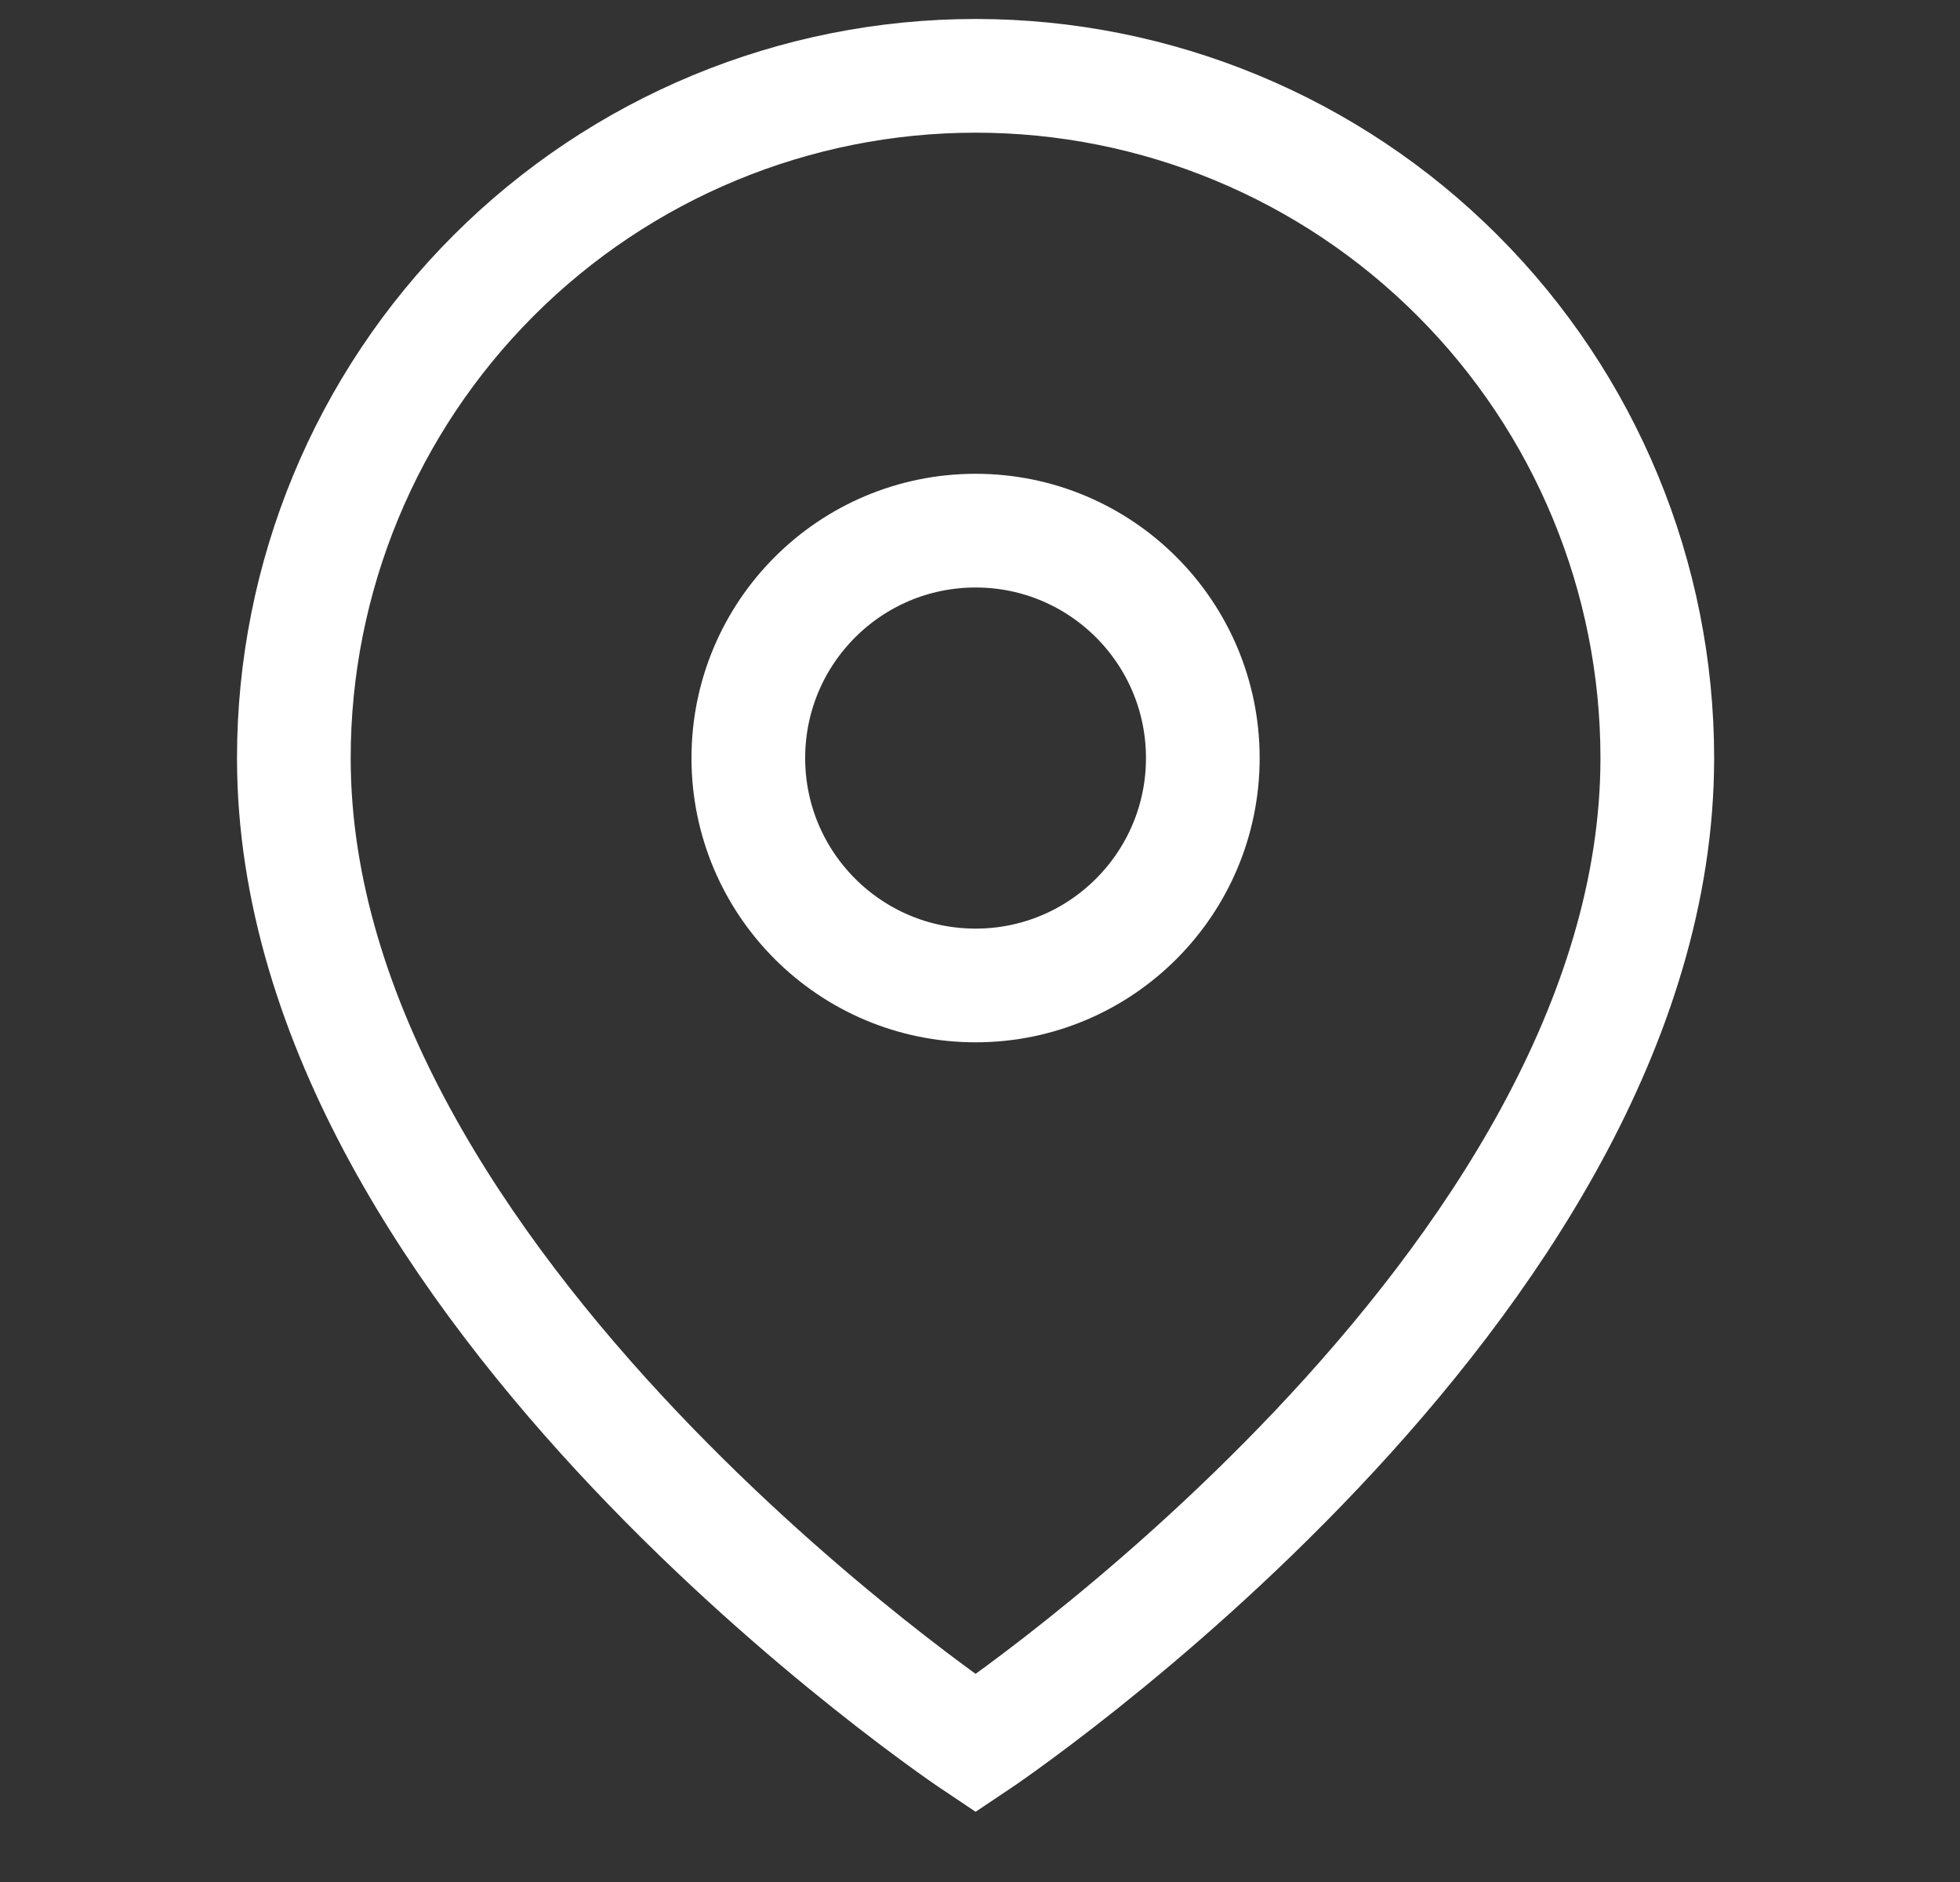
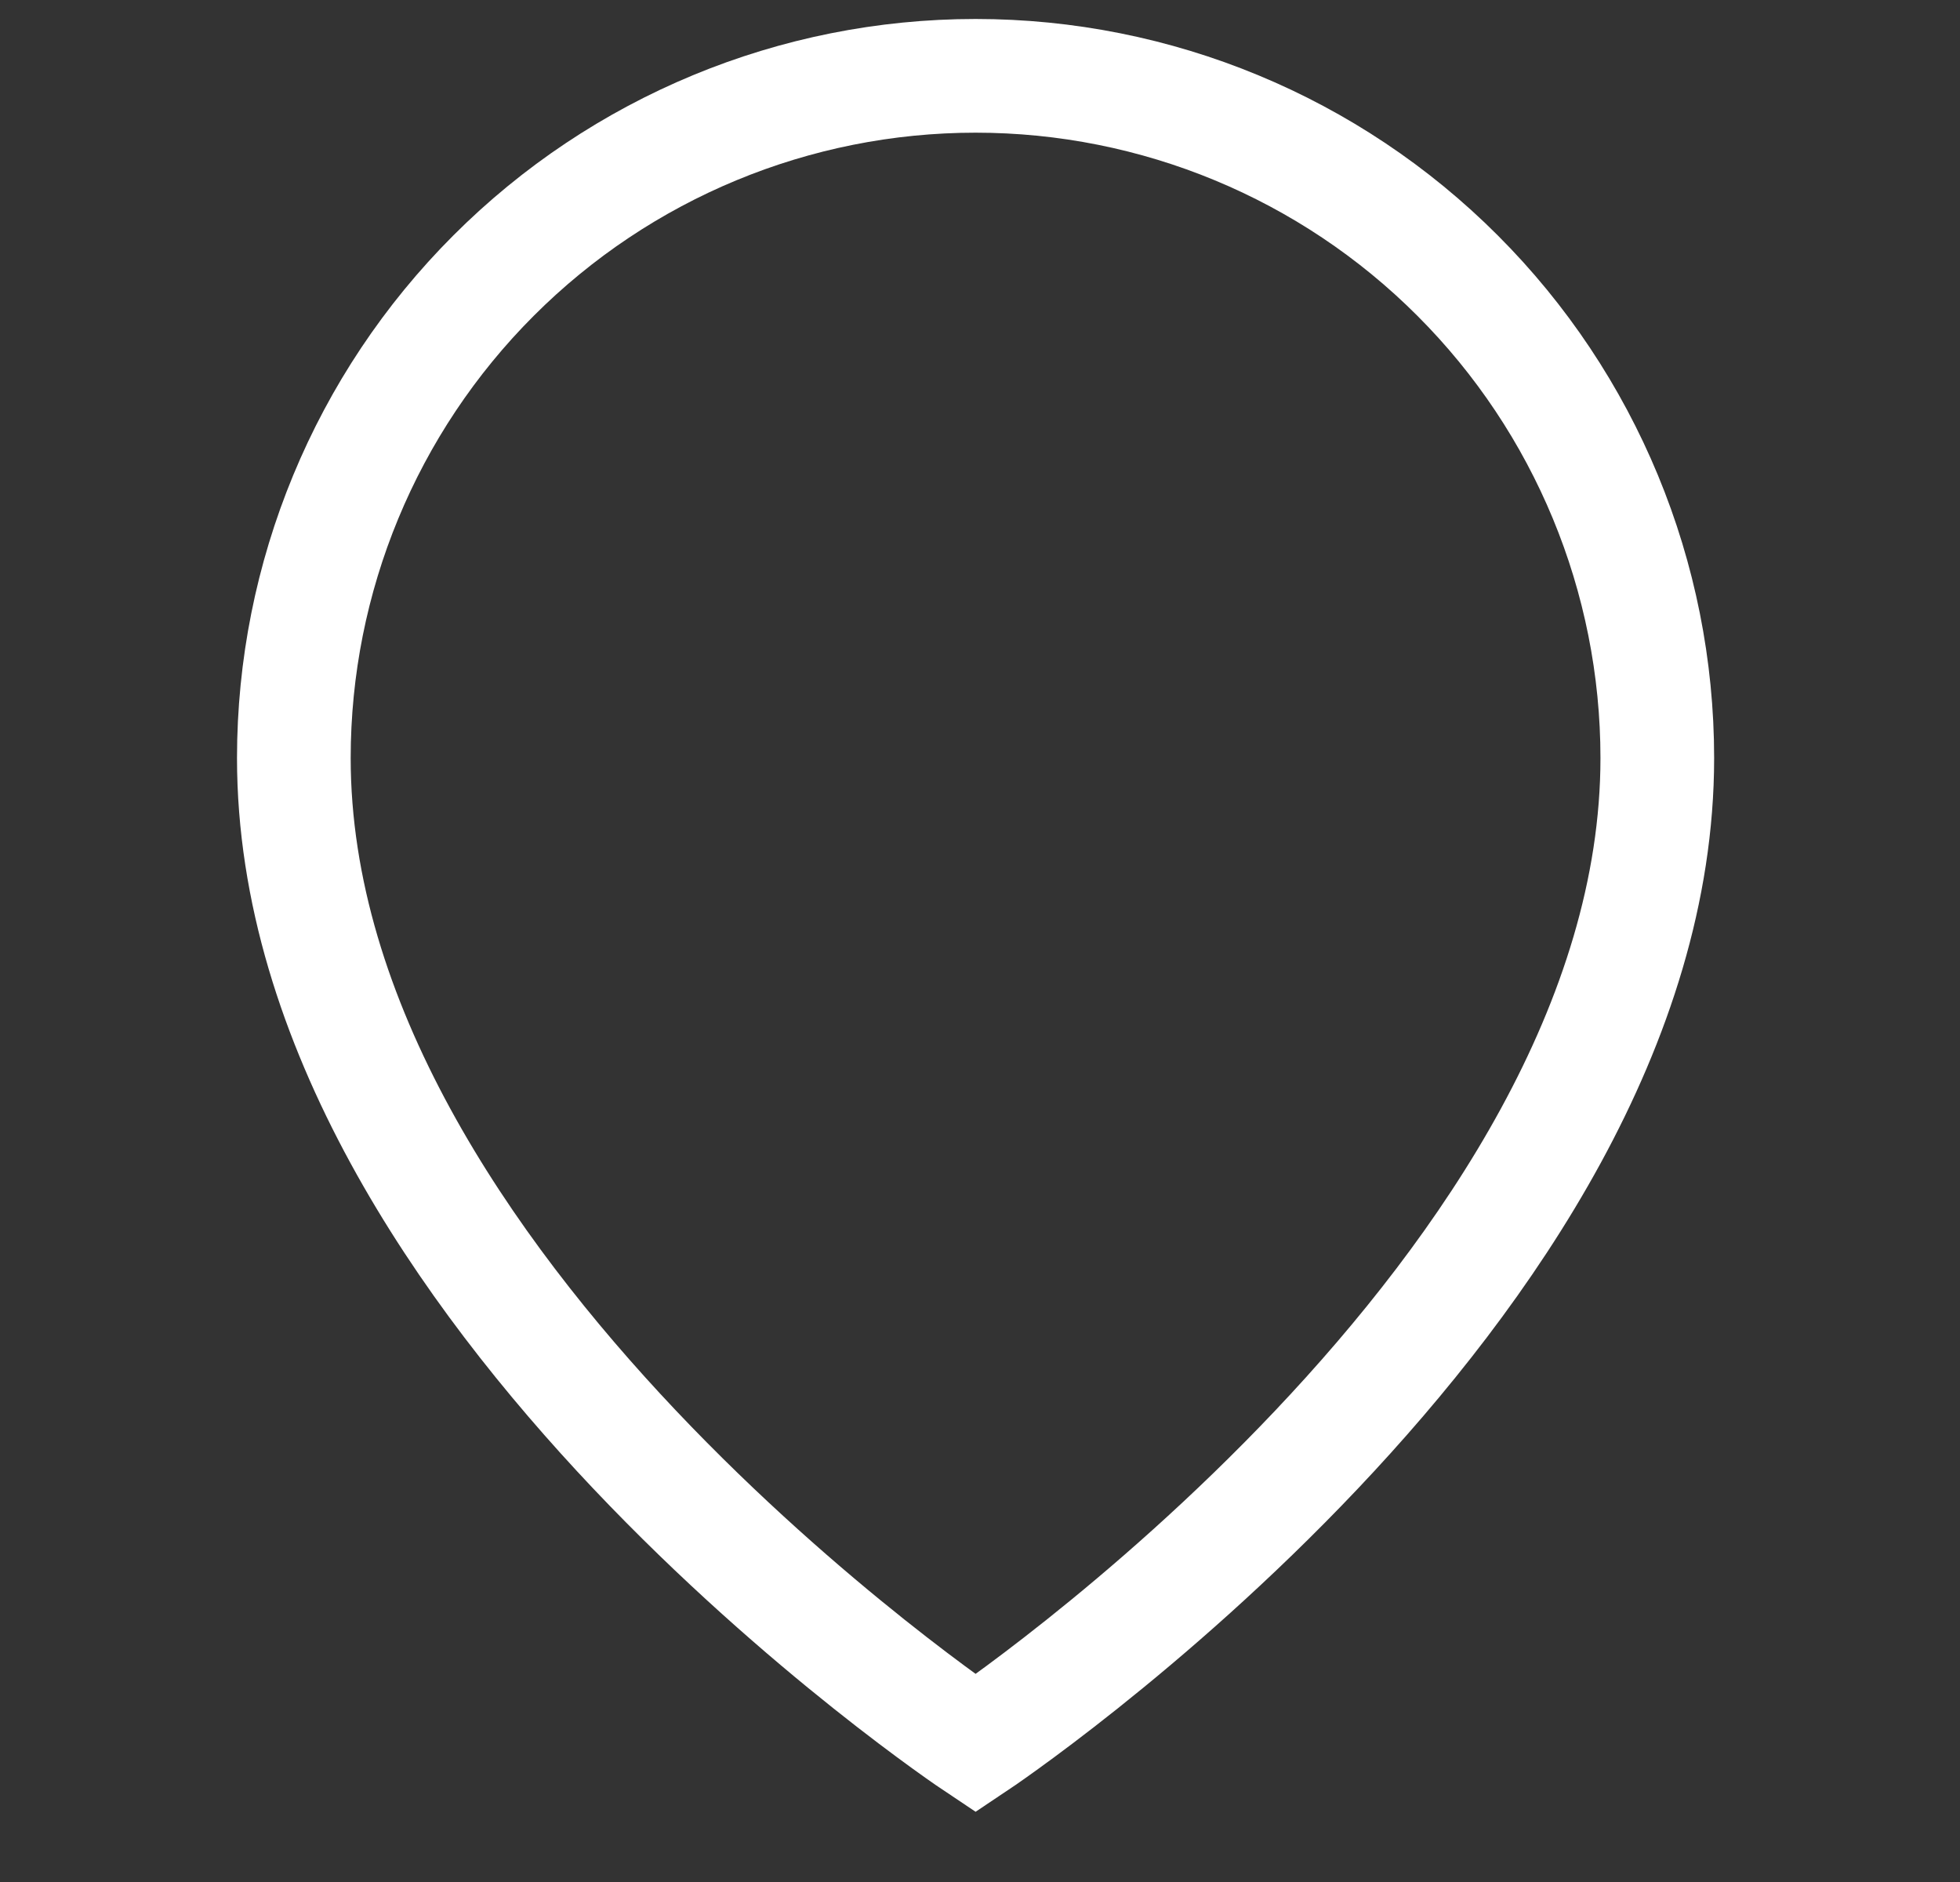
<svg xmlns="http://www.w3.org/2000/svg" width="25" height="24" viewBox="0 0 25 24" fill="none">
  <rect x="0" y="0" width="25" height="24" fill="#333333" stroke="none" />
  <path d="M21.139 9.667C21.139 16.433 12.444 22.233 12.444 22.233C12.444 22.233 3.748 16.433 3.748 9.667C3.748 7.359 4.664 5.146 6.295 3.515C7.926 1.883 10.137 0.967 12.444 0.967C14.75 0.967 16.962 1.883 18.592 3.515C20.223 5.146 21.139 7.359 21.139 9.667Z" stroke="white" stroke-width="1.45" stroke-linecap="round" strokeLinejoin="round" />
-   <path d="M12.444 12.567C14.044 12.567 15.342 11.268 15.342 9.667C15.342 8.065 14.044 6.767 12.444 6.767C10.843 6.767 9.545 8.065 9.545 9.667C9.545 11.268 10.843 12.567 12.444 12.567Z" stroke="white" stroke-width="1.45" stroke-linecap="round" strokeLinejoin="round" />
</svg>